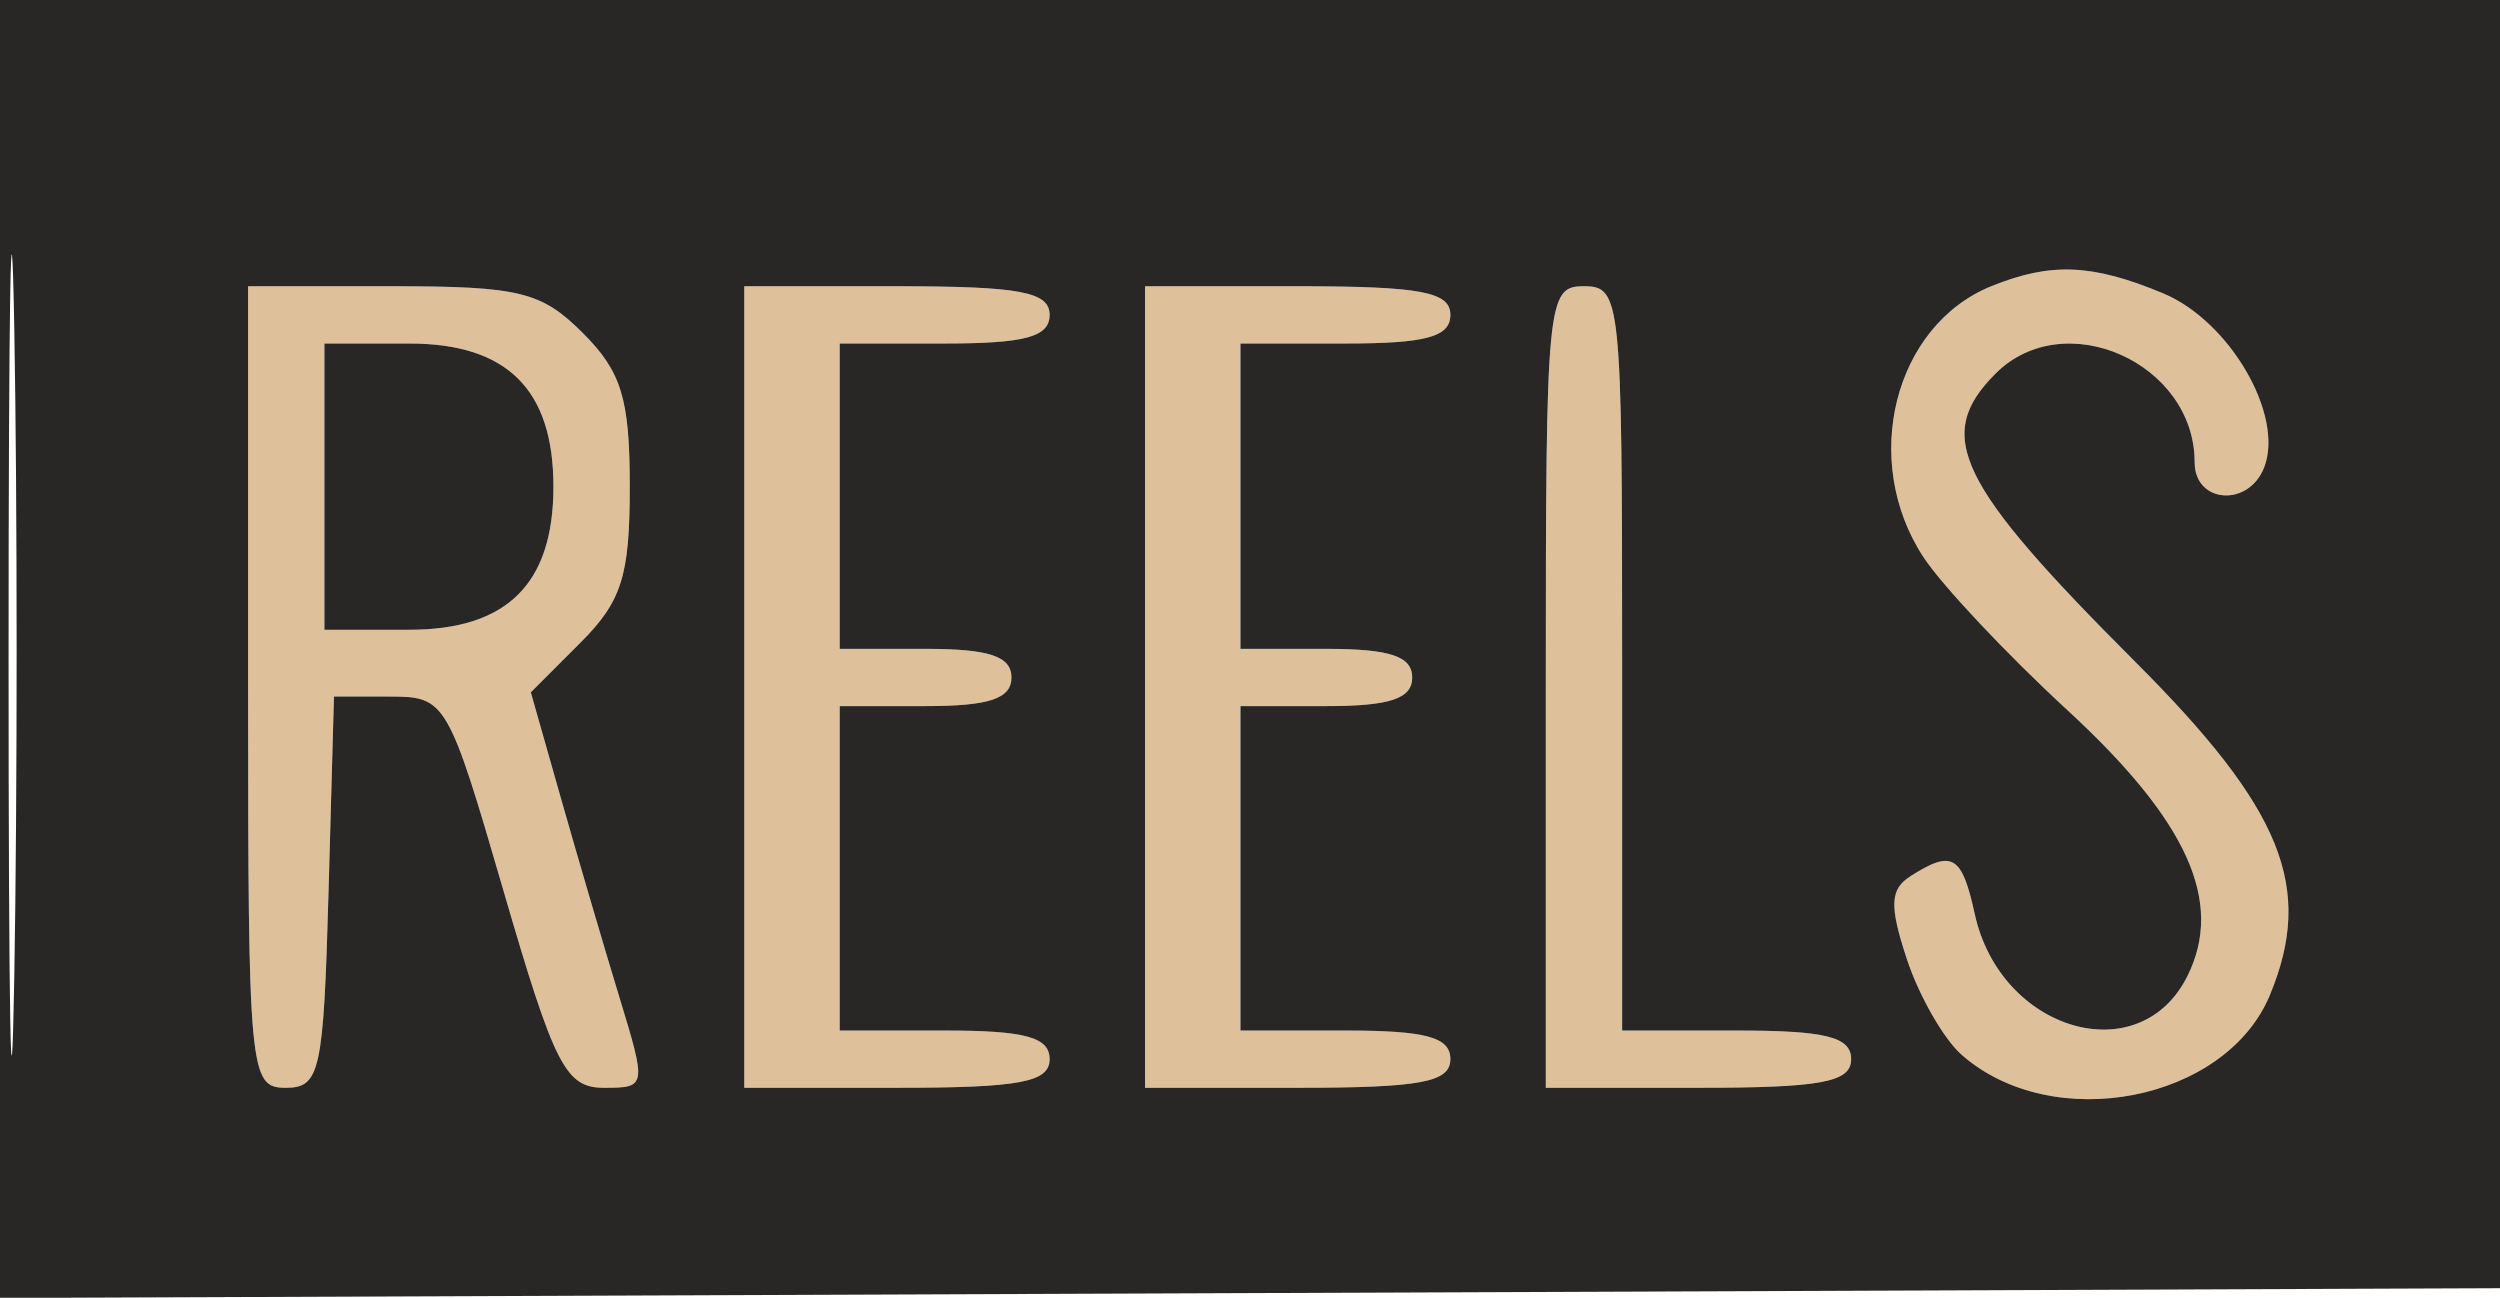
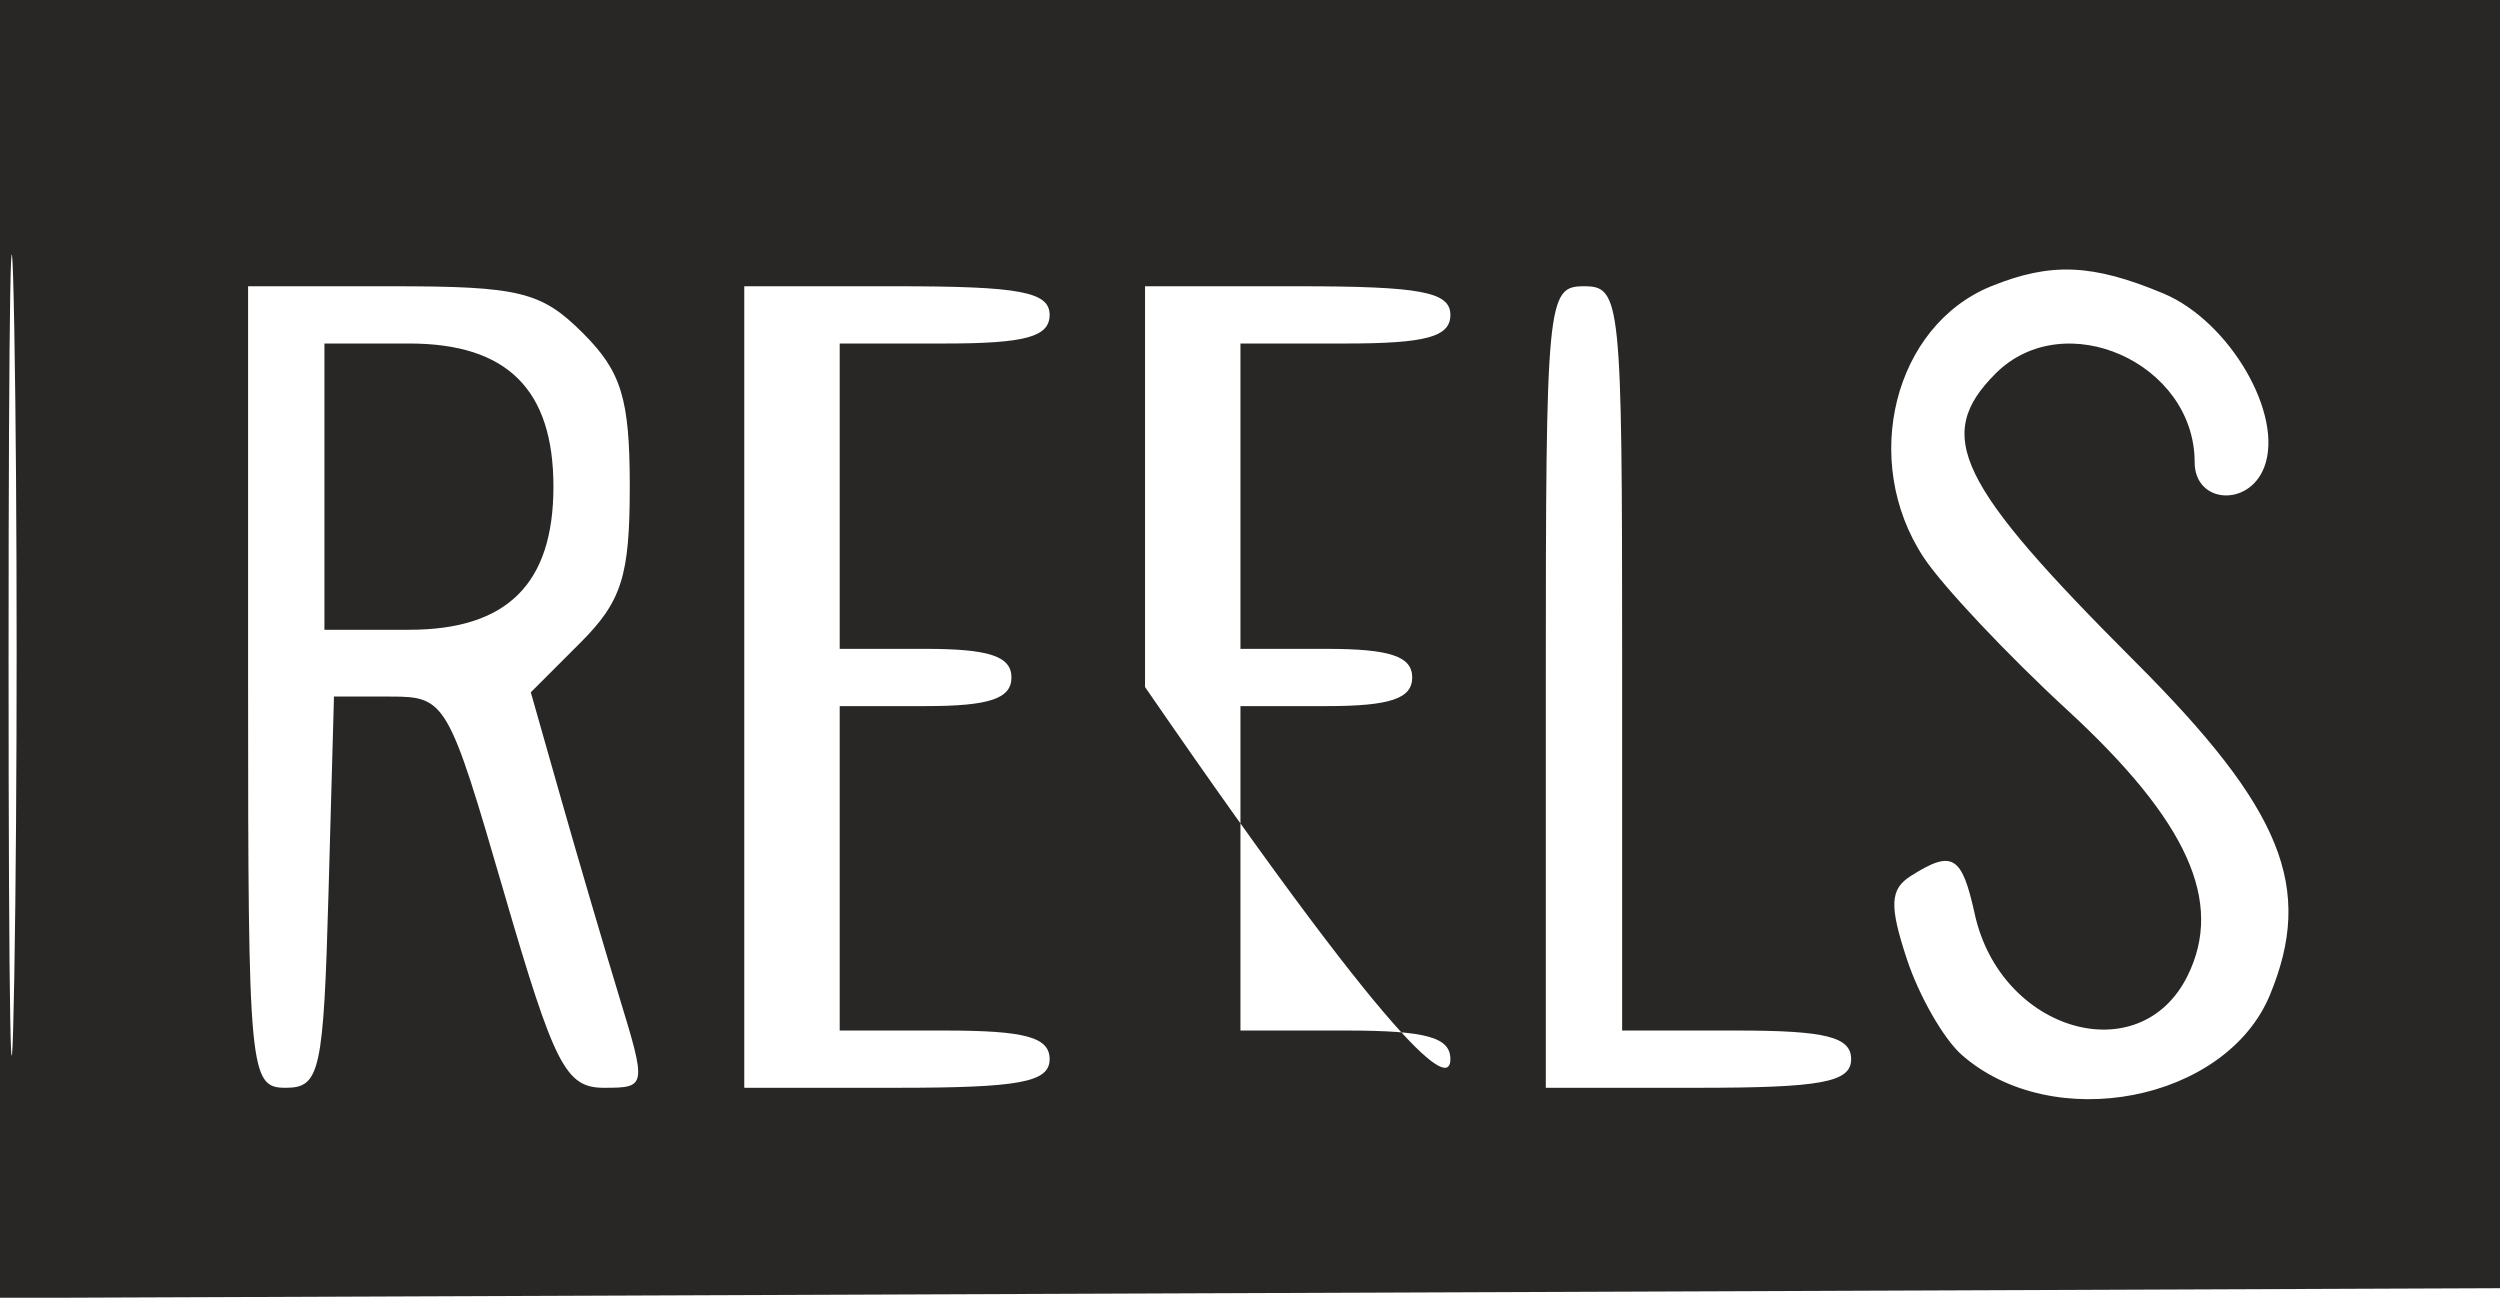
<svg xmlns="http://www.w3.org/2000/svg" width="131" height="68" viewBox="0 0 131 68" version="1.1">
-   <path d="M 104.357 14.992 C 99.240 17.057, 97.465 24.152, 100.800 29.209 C 101.782 30.699, 105.171 34.299, 108.330 37.209 C 114.634 43.017, 116.550 47.256, 114.625 51.138 C 112.127 56.176, 104.830 54.054, 103.477 47.896 C 102.801 44.816, 102.306 44.520, 100.133 45.896 C 99.032 46.594, 98.991 47.443, 99.921 50.260 C 100.556 52.184, 101.846 54.437, 102.788 55.268 C 107.559 59.474, 116.632 57.718, 118.942 52.140 C 121.272 46.514, 119.610 42.403, 111.877 34.670 C 102.528 25.321, 101.319 22.823, 104.571 19.571 C 108.174 15.969, 115 19.013, 115 24.223 C 115 26.390, 117.836 26.592, 118.645 24.482 C 119.694 21.749, 116.839 16.831, 113.360 15.377 C 109.648 13.826, 107.475 13.733, 104.357 14.992 M 13 36 C 13 56.209, 13.074 57, 14.965 57 C 16.772 57, 16.953 56.176, 17.215 46.750 L 17.500 36.500 20.462 36.500 C 23.358 36.500, 23.490 36.728, 26.405 46.750 C 29.051 55.845, 29.641 57, 31.646 57 C 33.877 57, 33.887 56.943, 32.454 52.250 C 31.657 49.637, 30.286 44.975, 29.409 41.888 L 27.814 36.277 30.407 33.684 C 32.579 31.512, 33 30.184, 33 25.500 C 33 20.897, 32.566 19.475, 30.545 17.455 C 28.373 15.282, 27.223 15, 20.545 15 L 13 15 13 36 M 39 36 L 39 57 47 57 C 53.444 57, 55 56.708, 55 55.500 C 55 54.348, 53.722 54, 49.500 54 L 44 54 44 45.500 L 44 37 48.500 37 C 51.833 37, 53 36.611, 53 35.500 C 53 34.389, 51.833 34, 48.500 34 L 44 34 44 26 L 44 18 49.500 18 C 53.722 18, 55 17.652, 55 16.500 C 55 15.292, 53.444 15, 47 15 L 39 15 39 36 M 60 36 L 60 57 68 57 C 74.444 57, 76 56.708, 76 55.500 C 76 54.348, 74.722 54, 70.500 54 L 65 54 65 45.500 L 65 37 69.500 37 C 72.833 37, 74 36.611, 74 35.500 C 74 34.389, 72.833 34, 69.500 34 L 65 34 65 26 L 65 18 70.500 18 C 74.722 18, 76 17.652, 76 16.500 C 76 15.292, 74.444 15, 68 15 L 60 15 60 36 M 81 36 L 81 57 89 57 C 95.444 57, 97 56.708, 97 55.500 C 97 54.333, 95.667 54, 91 54 L 85 54 85 34.500 C 85 15.667, 84.932 15, 83 15 C 81.063 15, 81 15.667, 81 36 M 17 25.500 L 17 33 21.443 33 C 26.574 33, 29 30.593, 29 25.500 C 29 20.407, 26.574 18, 21.443 18 L 17 18 17 25.500" stroke="none" fill="#dec09b" fill-rule="evenodd" />
-   <path d="M 0 34.007 L 0 68.014 65.750 67.757 L 131.500 67.500 131.763 33.750 L 132.027 0 66.013 0 L 0 0 0 34.007 M 0.449 34.500 C 0.449 53.200, 0.584 60.709, 0.749 51.186 C 0.913 41.663, 0.913 26.363, 0.748 17.186 C 0.583 8.009, 0.449 15.800, 0.449 34.500 M 104.357 14.992 C 99.240 17.057, 97.465 24.152, 100.800 29.209 C 101.782 30.699, 105.171 34.299, 108.330 37.209 C 114.634 43.017, 116.550 47.256, 114.625 51.138 C 112.127 56.176, 104.830 54.054, 103.477 47.896 C 102.801 44.816, 102.306 44.520, 100.133 45.896 C 99.032 46.594, 98.991 47.443, 99.921 50.260 C 100.556 52.184, 101.846 54.437, 102.788 55.268 C 107.559 59.474, 116.632 57.718, 118.942 52.140 C 121.272 46.514, 119.610 42.403, 111.877 34.670 C 102.528 25.321, 101.319 22.823, 104.571 19.571 C 108.174 15.969, 115 19.013, 115 24.223 C 115 26.390, 117.836 26.592, 118.645 24.482 C 119.694 21.749, 116.839 16.831, 113.360 15.377 C 109.648 13.826, 107.475 13.733, 104.357 14.992 M 13 36 C 13 56.209, 13.074 57, 14.965 57 C 16.772 57, 16.953 56.176, 17.215 46.750 L 17.500 36.500 20.462 36.500 C 23.358 36.500, 23.490 36.728, 26.405 46.750 C 29.051 55.845, 29.641 57, 31.646 57 C 33.877 57, 33.887 56.943, 32.454 52.250 C 31.657 49.637, 30.286 44.975, 29.409 41.888 L 27.814 36.277 30.407 33.684 C 32.579 31.512, 33 30.184, 33 25.500 C 33 20.897, 32.566 19.475, 30.545 17.455 C 28.373 15.282, 27.223 15, 20.545 15 L 13 15 13 36 M 39 36 L 39 57 47 57 C 53.444 57, 55 56.708, 55 55.500 C 55 54.348, 53.722 54, 49.500 54 L 44 54 44 45.500 L 44 37 48.500 37 C 51.833 37, 53 36.611, 53 35.500 C 53 34.389, 51.833 34, 48.500 34 L 44 34 44 26 L 44 18 49.500 18 C 53.722 18, 55 17.652, 55 16.500 C 55 15.292, 53.444 15, 47 15 L 39 15 39 36 M 60 36 L 60 57 68 57 C 74.444 57, 76 56.708, 76 55.500 C 76 54.348, 74.722 54, 70.500 54 L 65 54 65 45.500 L 65 37 69.500 37 C 72.833 37, 74 36.611, 74 35.500 C 74 34.389, 72.833 34, 69.500 34 L 65 34 65 26 L 65 18 70.500 18 C 74.722 18, 76 17.652, 76 16.500 C 76 15.292, 74.444 15, 68 15 L 60 15 60 36 M 81 36 L 81 57 89 57 C 95.444 57, 97 56.708, 97 55.500 C 97 54.333, 95.667 54, 91 54 L 85 54 85 34.500 C 85 15.667, 84.932 15, 83 15 C 81.063 15, 81 15.667, 81 36 M 17 25.500 L 17 33 21.443 33 C 26.574 33, 29 30.593, 29 25.500 C 29 20.407, 26.574 18, 21.443 18 L 17 18 17 25.500" stroke="none" fill="#282726" fill-rule="evenodd" />
+   <path d="M 0 34.007 L 0 68.014 65.750 67.757 L 131.500 67.500 131.763 33.750 L 132.027 0 66.013 0 L 0 0 0 34.007 M 0.449 34.500 C 0.449 53.200, 0.584 60.709, 0.749 51.186 C 0.913 41.663, 0.913 26.363, 0.748 17.186 C 0.583 8.009, 0.449 15.800, 0.449 34.500 M 104.357 14.992 C 99.240 17.057, 97.465 24.152, 100.800 29.209 C 101.782 30.699, 105.171 34.299, 108.330 37.209 C 114.634 43.017, 116.550 47.256, 114.625 51.138 C 112.127 56.176, 104.830 54.054, 103.477 47.896 C 102.801 44.816, 102.306 44.520, 100.133 45.896 C 99.032 46.594, 98.991 47.443, 99.921 50.260 C 100.556 52.184, 101.846 54.437, 102.788 55.268 C 107.559 59.474, 116.632 57.718, 118.942 52.140 C 121.272 46.514, 119.610 42.403, 111.877 34.670 C 102.528 25.321, 101.319 22.823, 104.571 19.571 C 108.174 15.969, 115 19.013, 115 24.223 C 115 26.390, 117.836 26.592, 118.645 24.482 C 119.694 21.749, 116.839 16.831, 113.360 15.377 C 109.648 13.826, 107.475 13.733, 104.357 14.992 M 13 36 C 13 56.209, 13.074 57, 14.965 57 C 16.772 57, 16.953 56.176, 17.215 46.750 L 17.500 36.500 20.462 36.500 C 23.358 36.500, 23.490 36.728, 26.405 46.750 C 29.051 55.845, 29.641 57, 31.646 57 C 33.877 57, 33.887 56.943, 32.454 52.250 C 31.657 49.637, 30.286 44.975, 29.409 41.888 L 27.814 36.277 30.407 33.684 C 32.579 31.512, 33 30.184, 33 25.500 C 33 20.897, 32.566 19.475, 30.545 17.455 C 28.373 15.282, 27.223 15, 20.545 15 L 13 15 13 36 M 39 36 L 39 57 47 57 C 53.444 57, 55 56.708, 55 55.500 C 55 54.348, 53.722 54, 49.500 54 L 44 54 44 45.500 L 44 37 48.500 37 C 51.833 37, 53 36.611, 53 35.500 C 53 34.389, 51.833 34, 48.500 34 L 44 34 44 26 L 44 18 49.500 18 C 53.722 18, 55 17.652, 55 16.500 C 55 15.292, 53.444 15, 47 15 L 39 15 39 36 M 60 36 C 74.444 57, 76 56.708, 76 55.500 C 76 54.348, 74.722 54, 70.500 54 L 65 54 65 45.500 L 65 37 69.500 37 C 72.833 37, 74 36.611, 74 35.500 C 74 34.389, 72.833 34, 69.500 34 L 65 34 65 26 L 65 18 70.500 18 C 74.722 18, 76 17.652, 76 16.500 C 76 15.292, 74.444 15, 68 15 L 60 15 60 36 M 81 36 L 81 57 89 57 C 95.444 57, 97 56.708, 97 55.500 C 97 54.333, 95.667 54, 91 54 L 85 54 85 34.500 C 85 15.667, 84.932 15, 83 15 C 81.063 15, 81 15.667, 81 36 M 17 25.500 L 17 33 21.443 33 C 26.574 33, 29 30.593, 29 25.500 C 29 20.407, 26.574 18, 21.443 18 L 17 18 17 25.500" stroke="none" fill="#282726" fill-rule="evenodd" />
</svg>